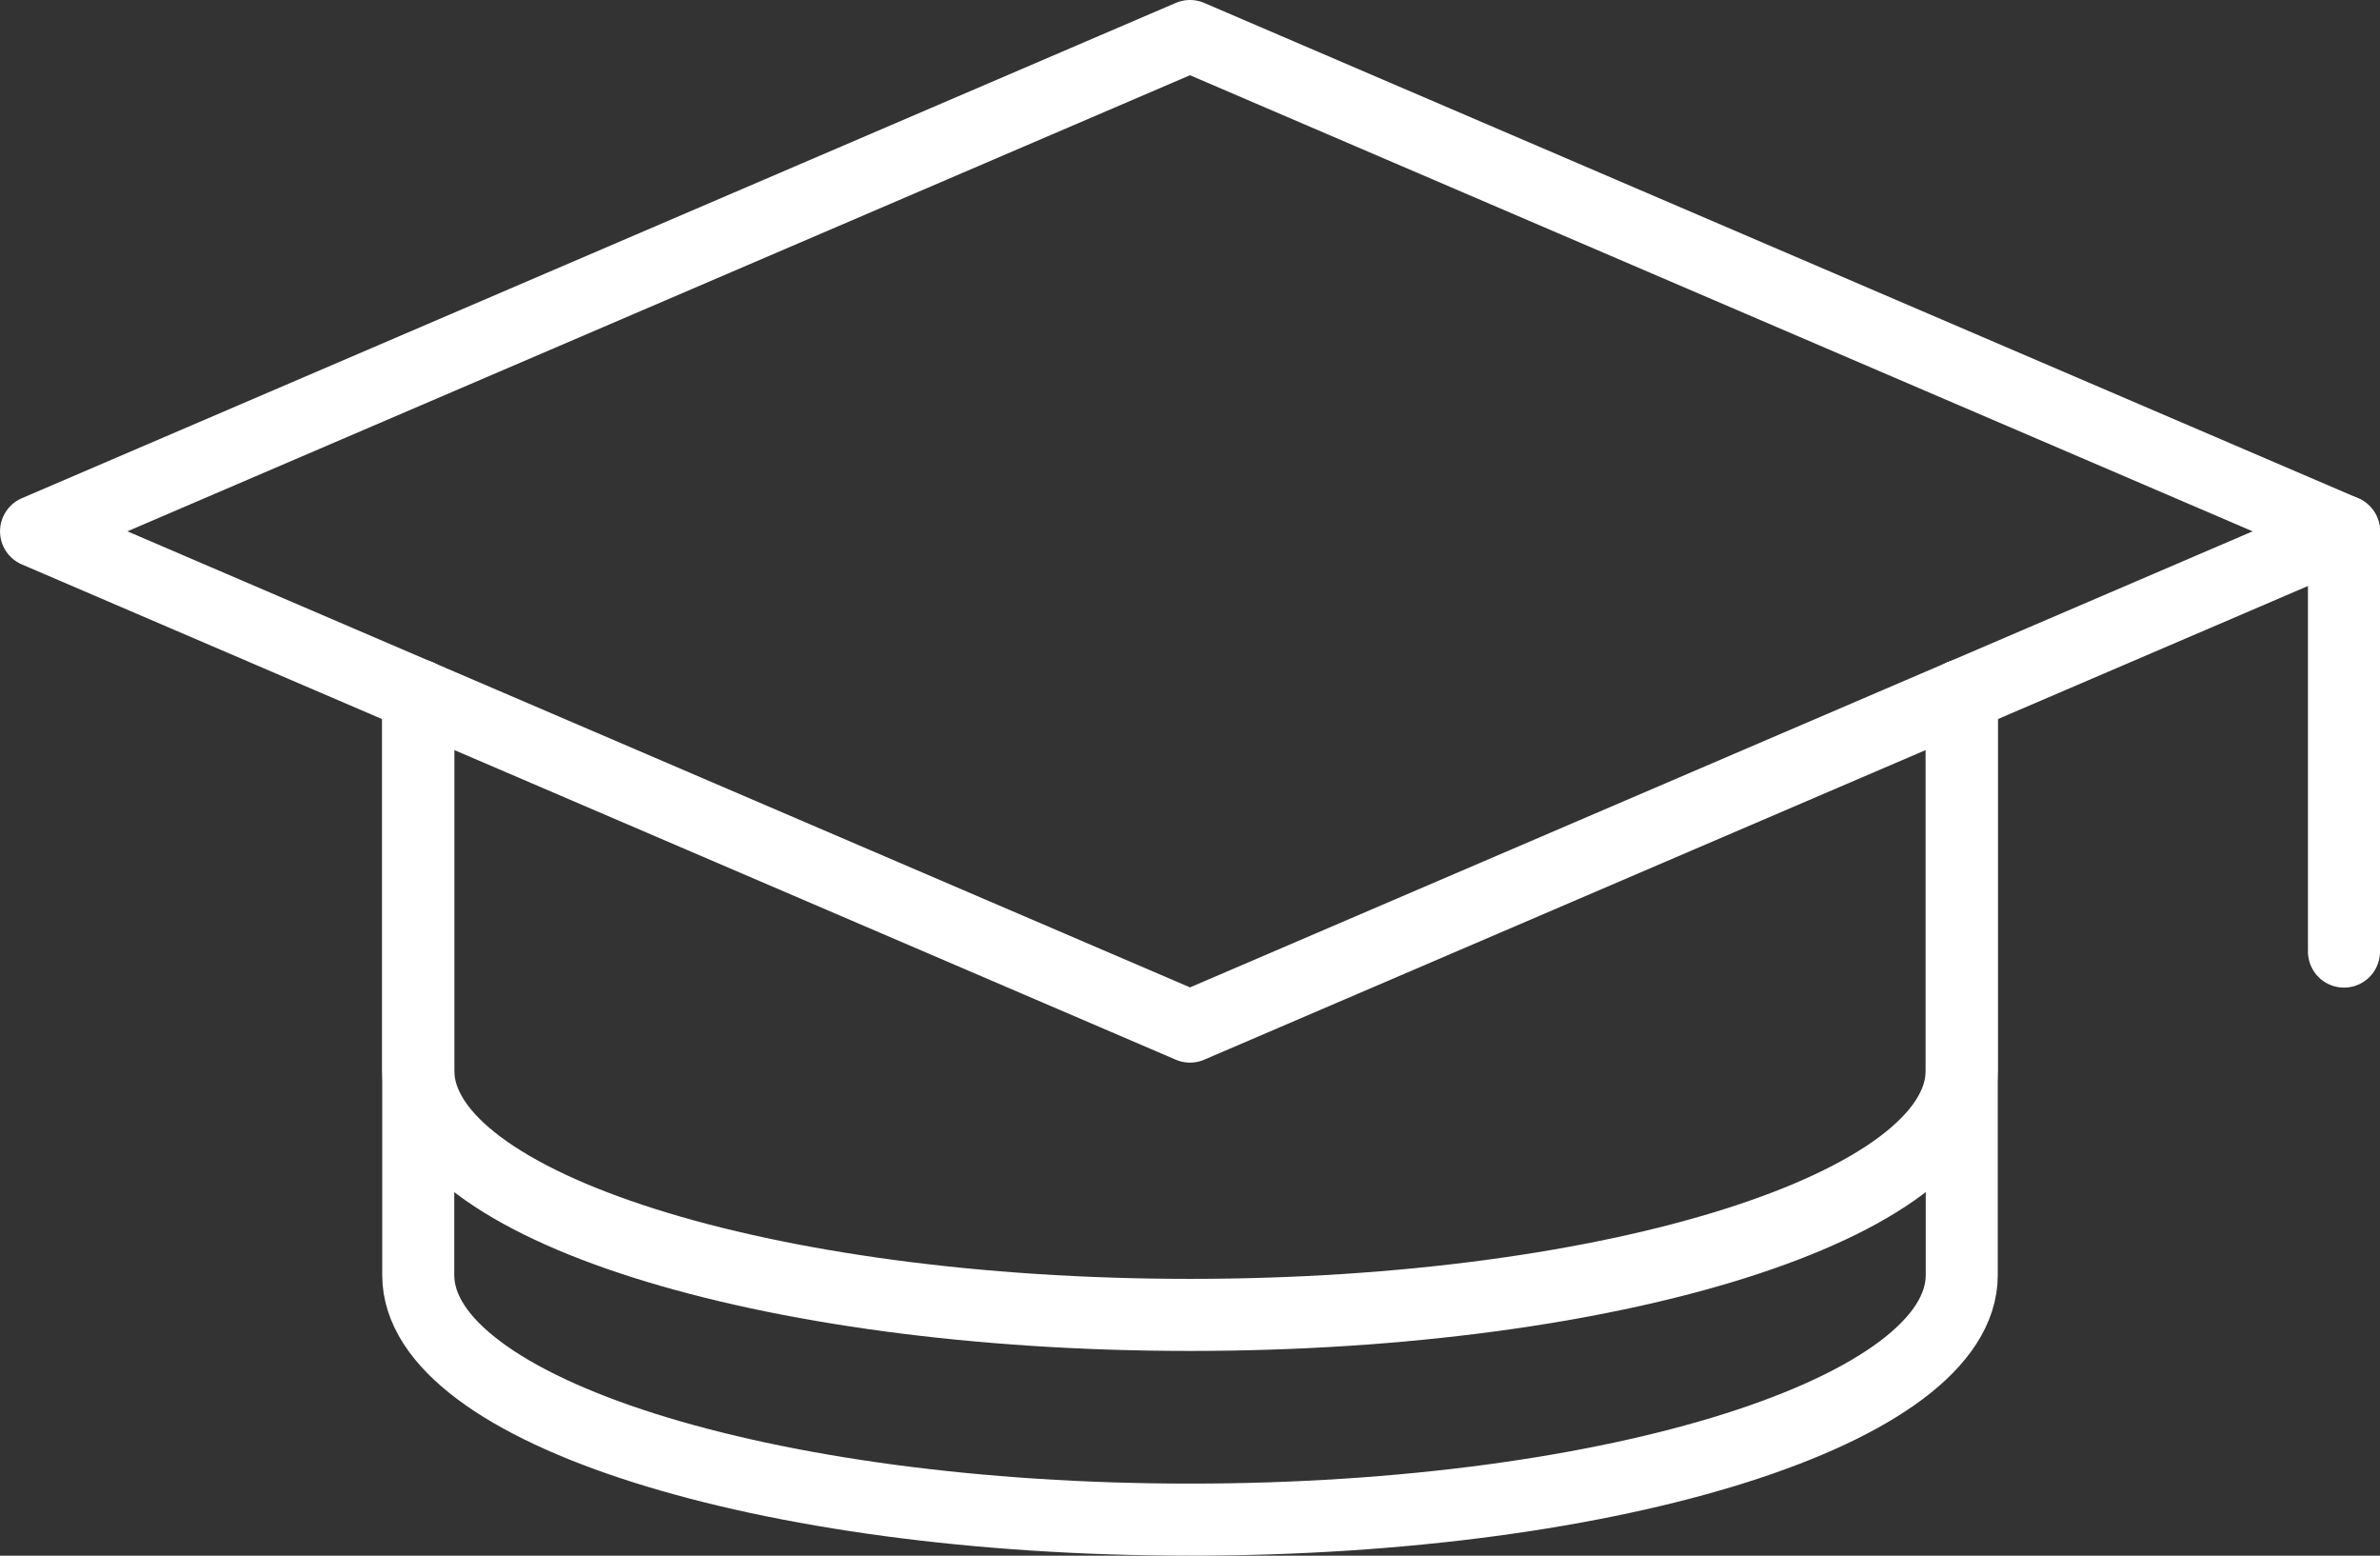
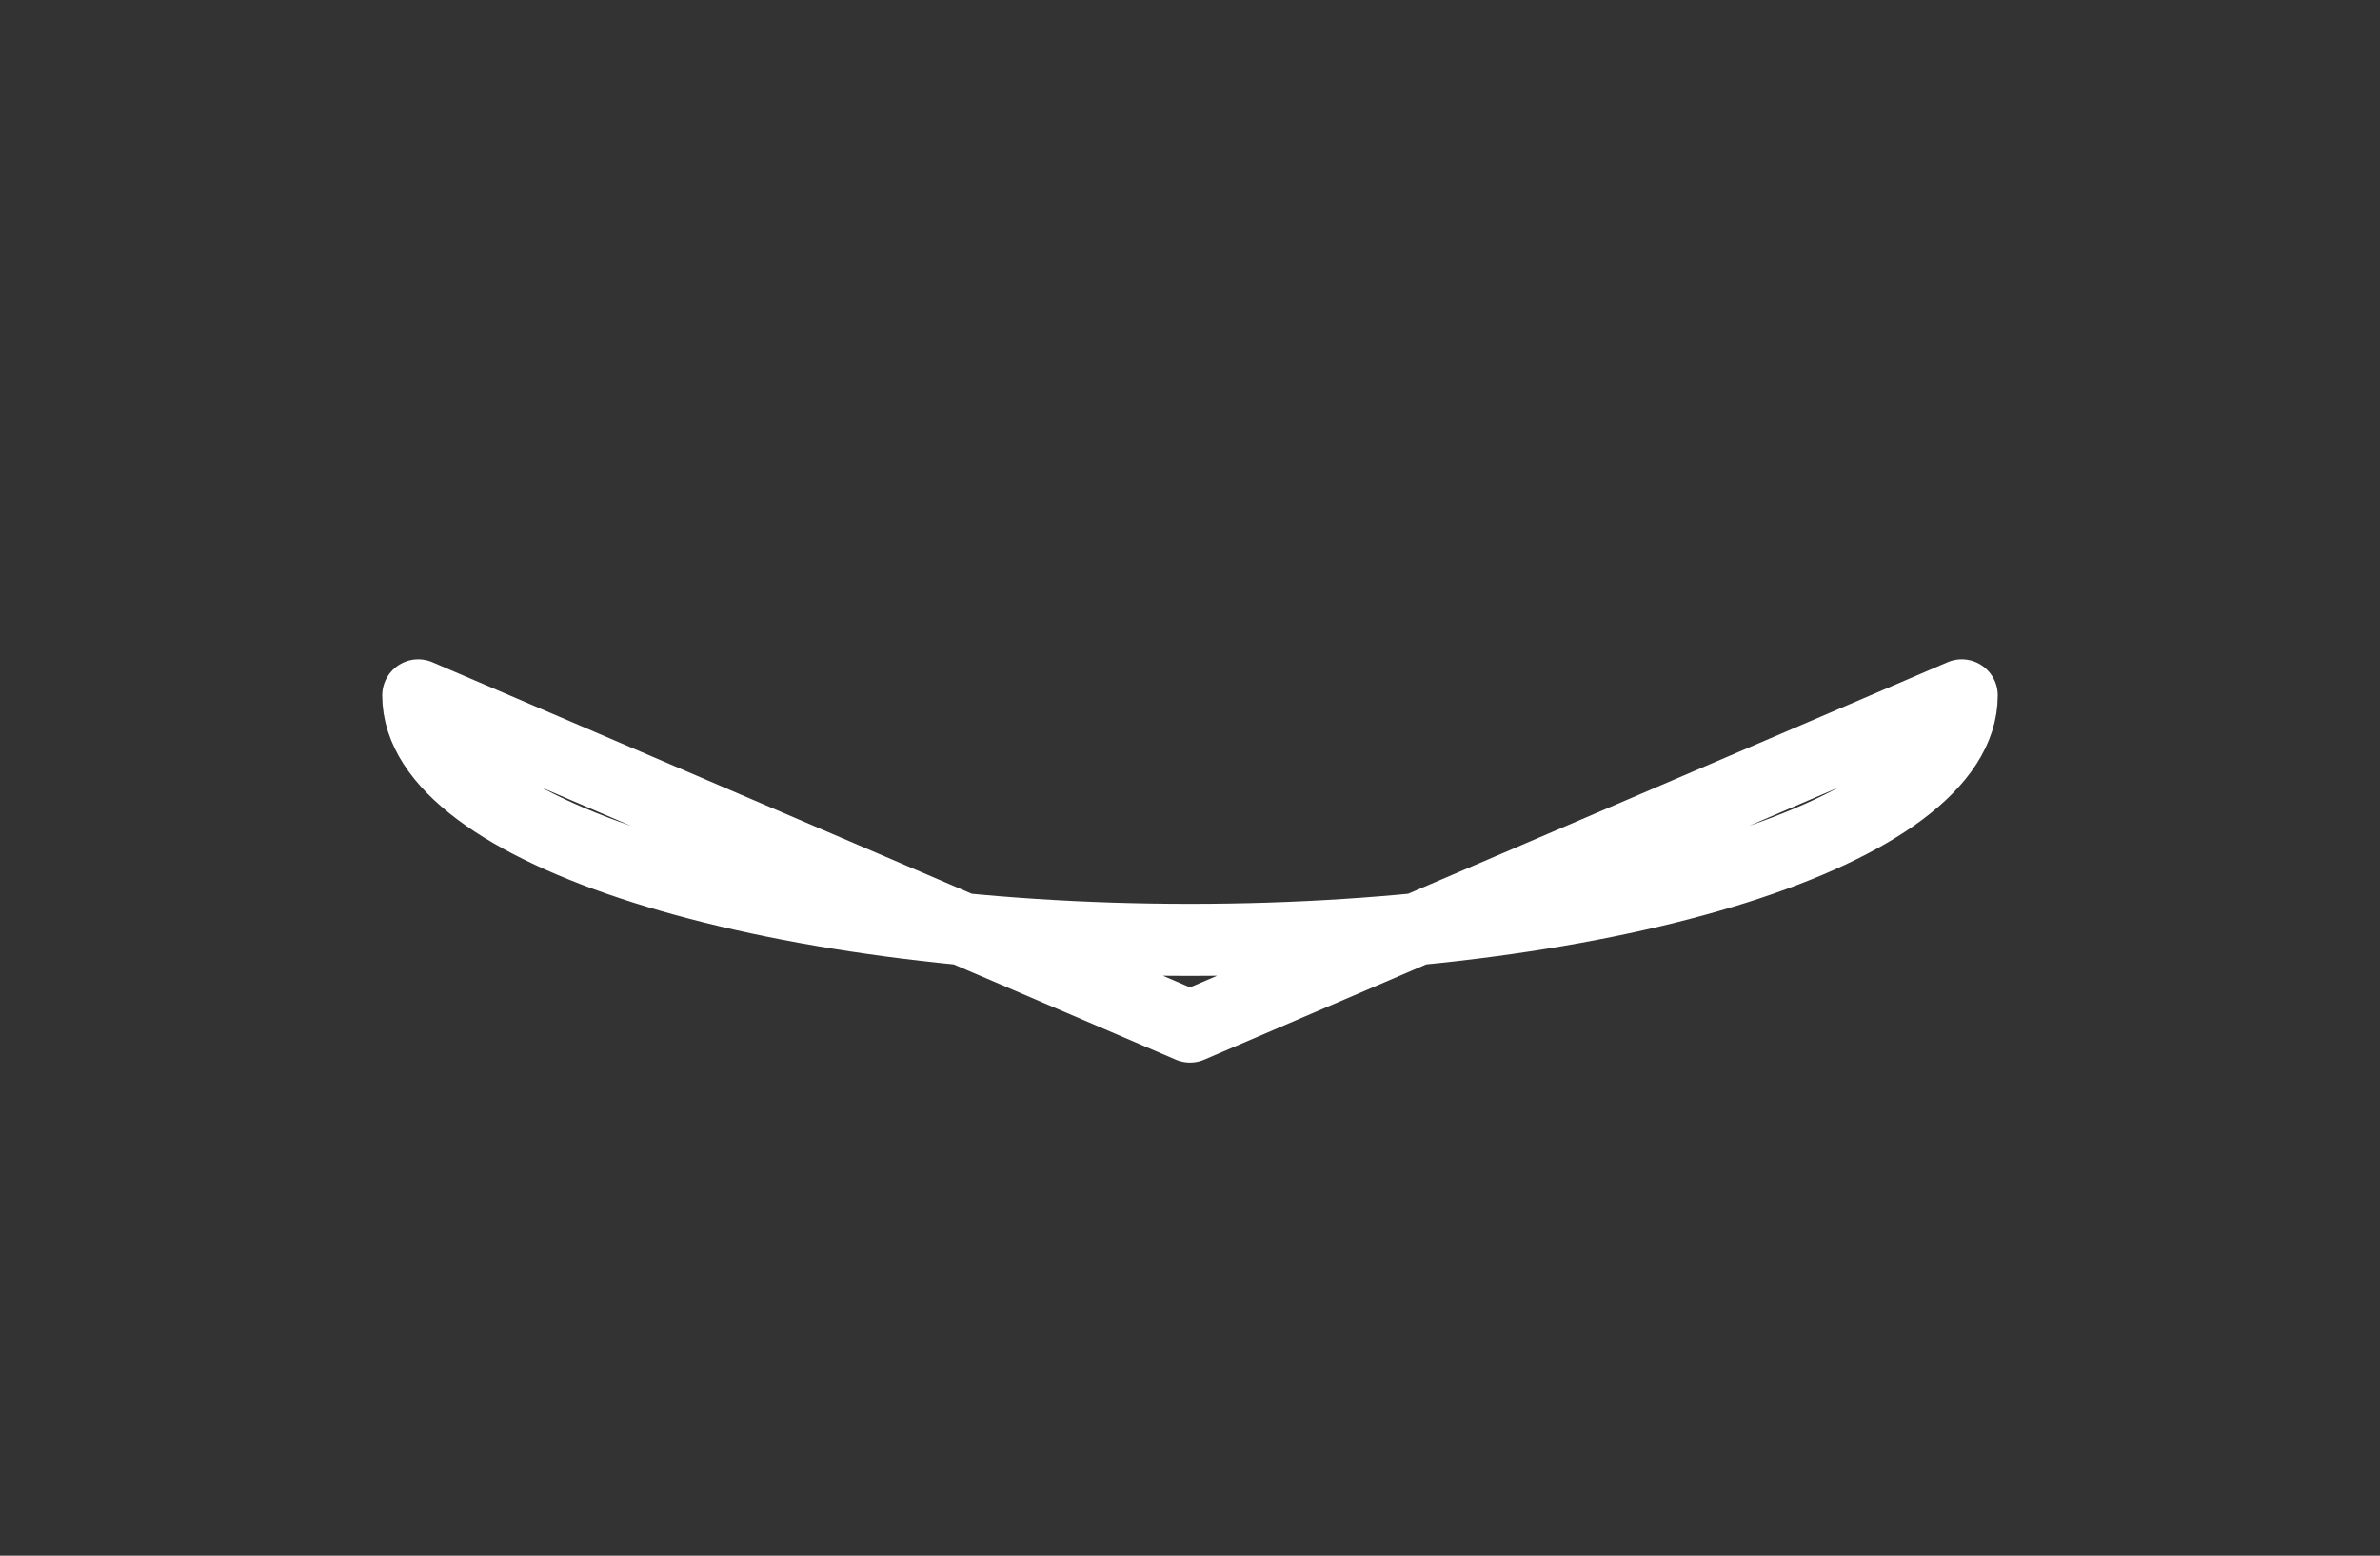
<svg xmlns="http://www.w3.org/2000/svg" width="132.148" height="86.353" viewBox="0 0 132.148 86.353">
  <rect x="0" y="0" width="132.148" height="86.353" fill="#333333" stroke="none" />
  <g id="Group_386" data-name="Group 386" transform="translate(-1081.998 -2264.5)">
    <g id="Group_381" data-name="Group 381" transform="translate(1083.998 2266.5)">
-       <line id="Line_81" data-name="Line 81" y2="23.328" transform="translate(128.148 27.493)" fill="none" stroke="#fff" stroke-linecap="round" stroke-linejoin="round" stroke-width="4" />
-       <path id="Path_20" data-name="Path 20" d="M667.287,382.269V361.451h0v32.182c0,7.5,19.185,13.572,42.851,13.572s42.851-6.076,42.851-13.572V361.451h0v20.818" transform="translate(-646.064 -324.852)" fill="none" stroke="#fff" stroke-linecap="round" stroke-linejoin="round" stroke-width="4" />
      <g id="Group_380" data-name="Group 380" transform="translate(0 0)">
-         <path id="Path_21" data-name="Path 21" d="M667.287,361.451v20.818c0,7.5,19.185,13.572,42.851,13.572s42.851-6.076,42.851-13.572V361.451l-42.851,18.386Z" transform="translate(-646.064 -324.852)" fill="none" stroke="#fff" stroke-linecap="round" stroke-linejoin="round" stroke-width="4" />
-         <path id="Path_22" data-name="Path 22" d="M756.323,367.2l21.223-9.106L713.471,330.6,649.4,358.093,670.62,367.2" transform="translate(-649.398 -330.6)" fill="none" stroke="#fff" stroke-linecap="round" stroke-linejoin="round" stroke-width="4" />
+         <path id="Path_21" data-name="Path 21" d="M667.287,361.451c0,7.5,19.185,13.572,42.851,13.572s42.851-6.076,42.851-13.572V361.451l-42.851,18.386Z" transform="translate(-646.064 -324.852)" fill="none" stroke="#fff" stroke-linecap="round" stroke-linejoin="round" stroke-width="4" />
      </g>
    </g>
  </g>
</svg>